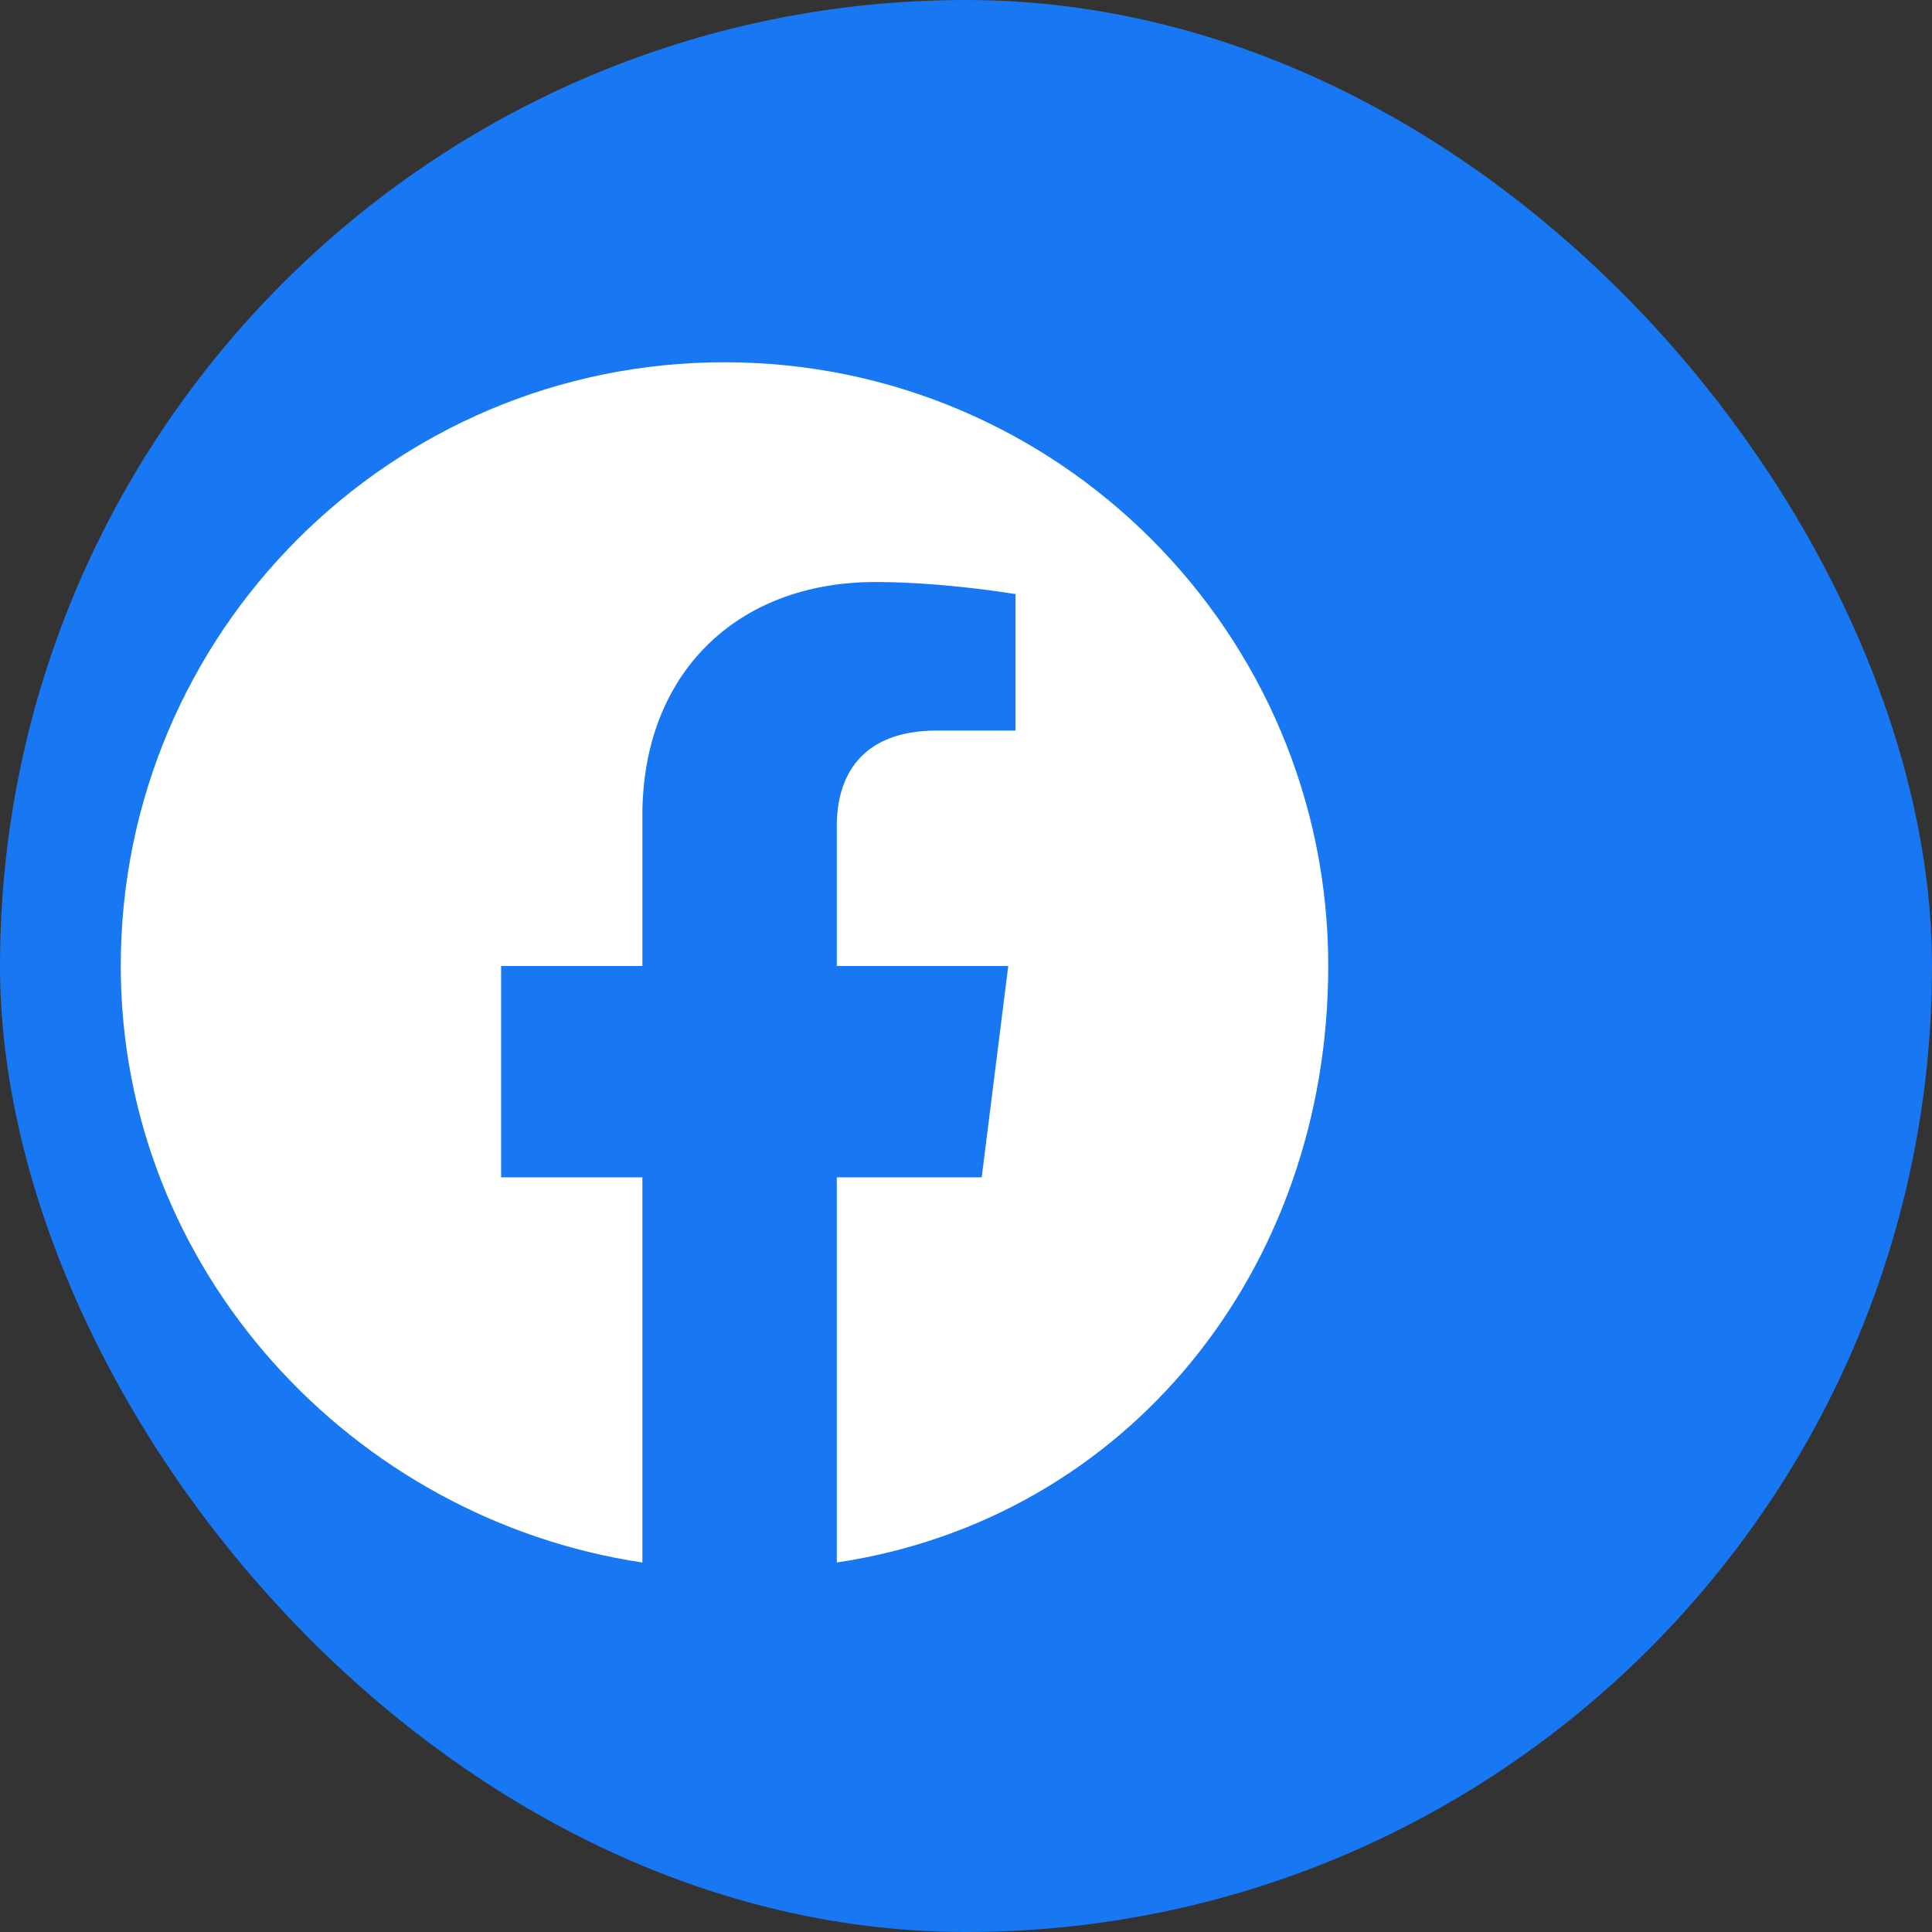
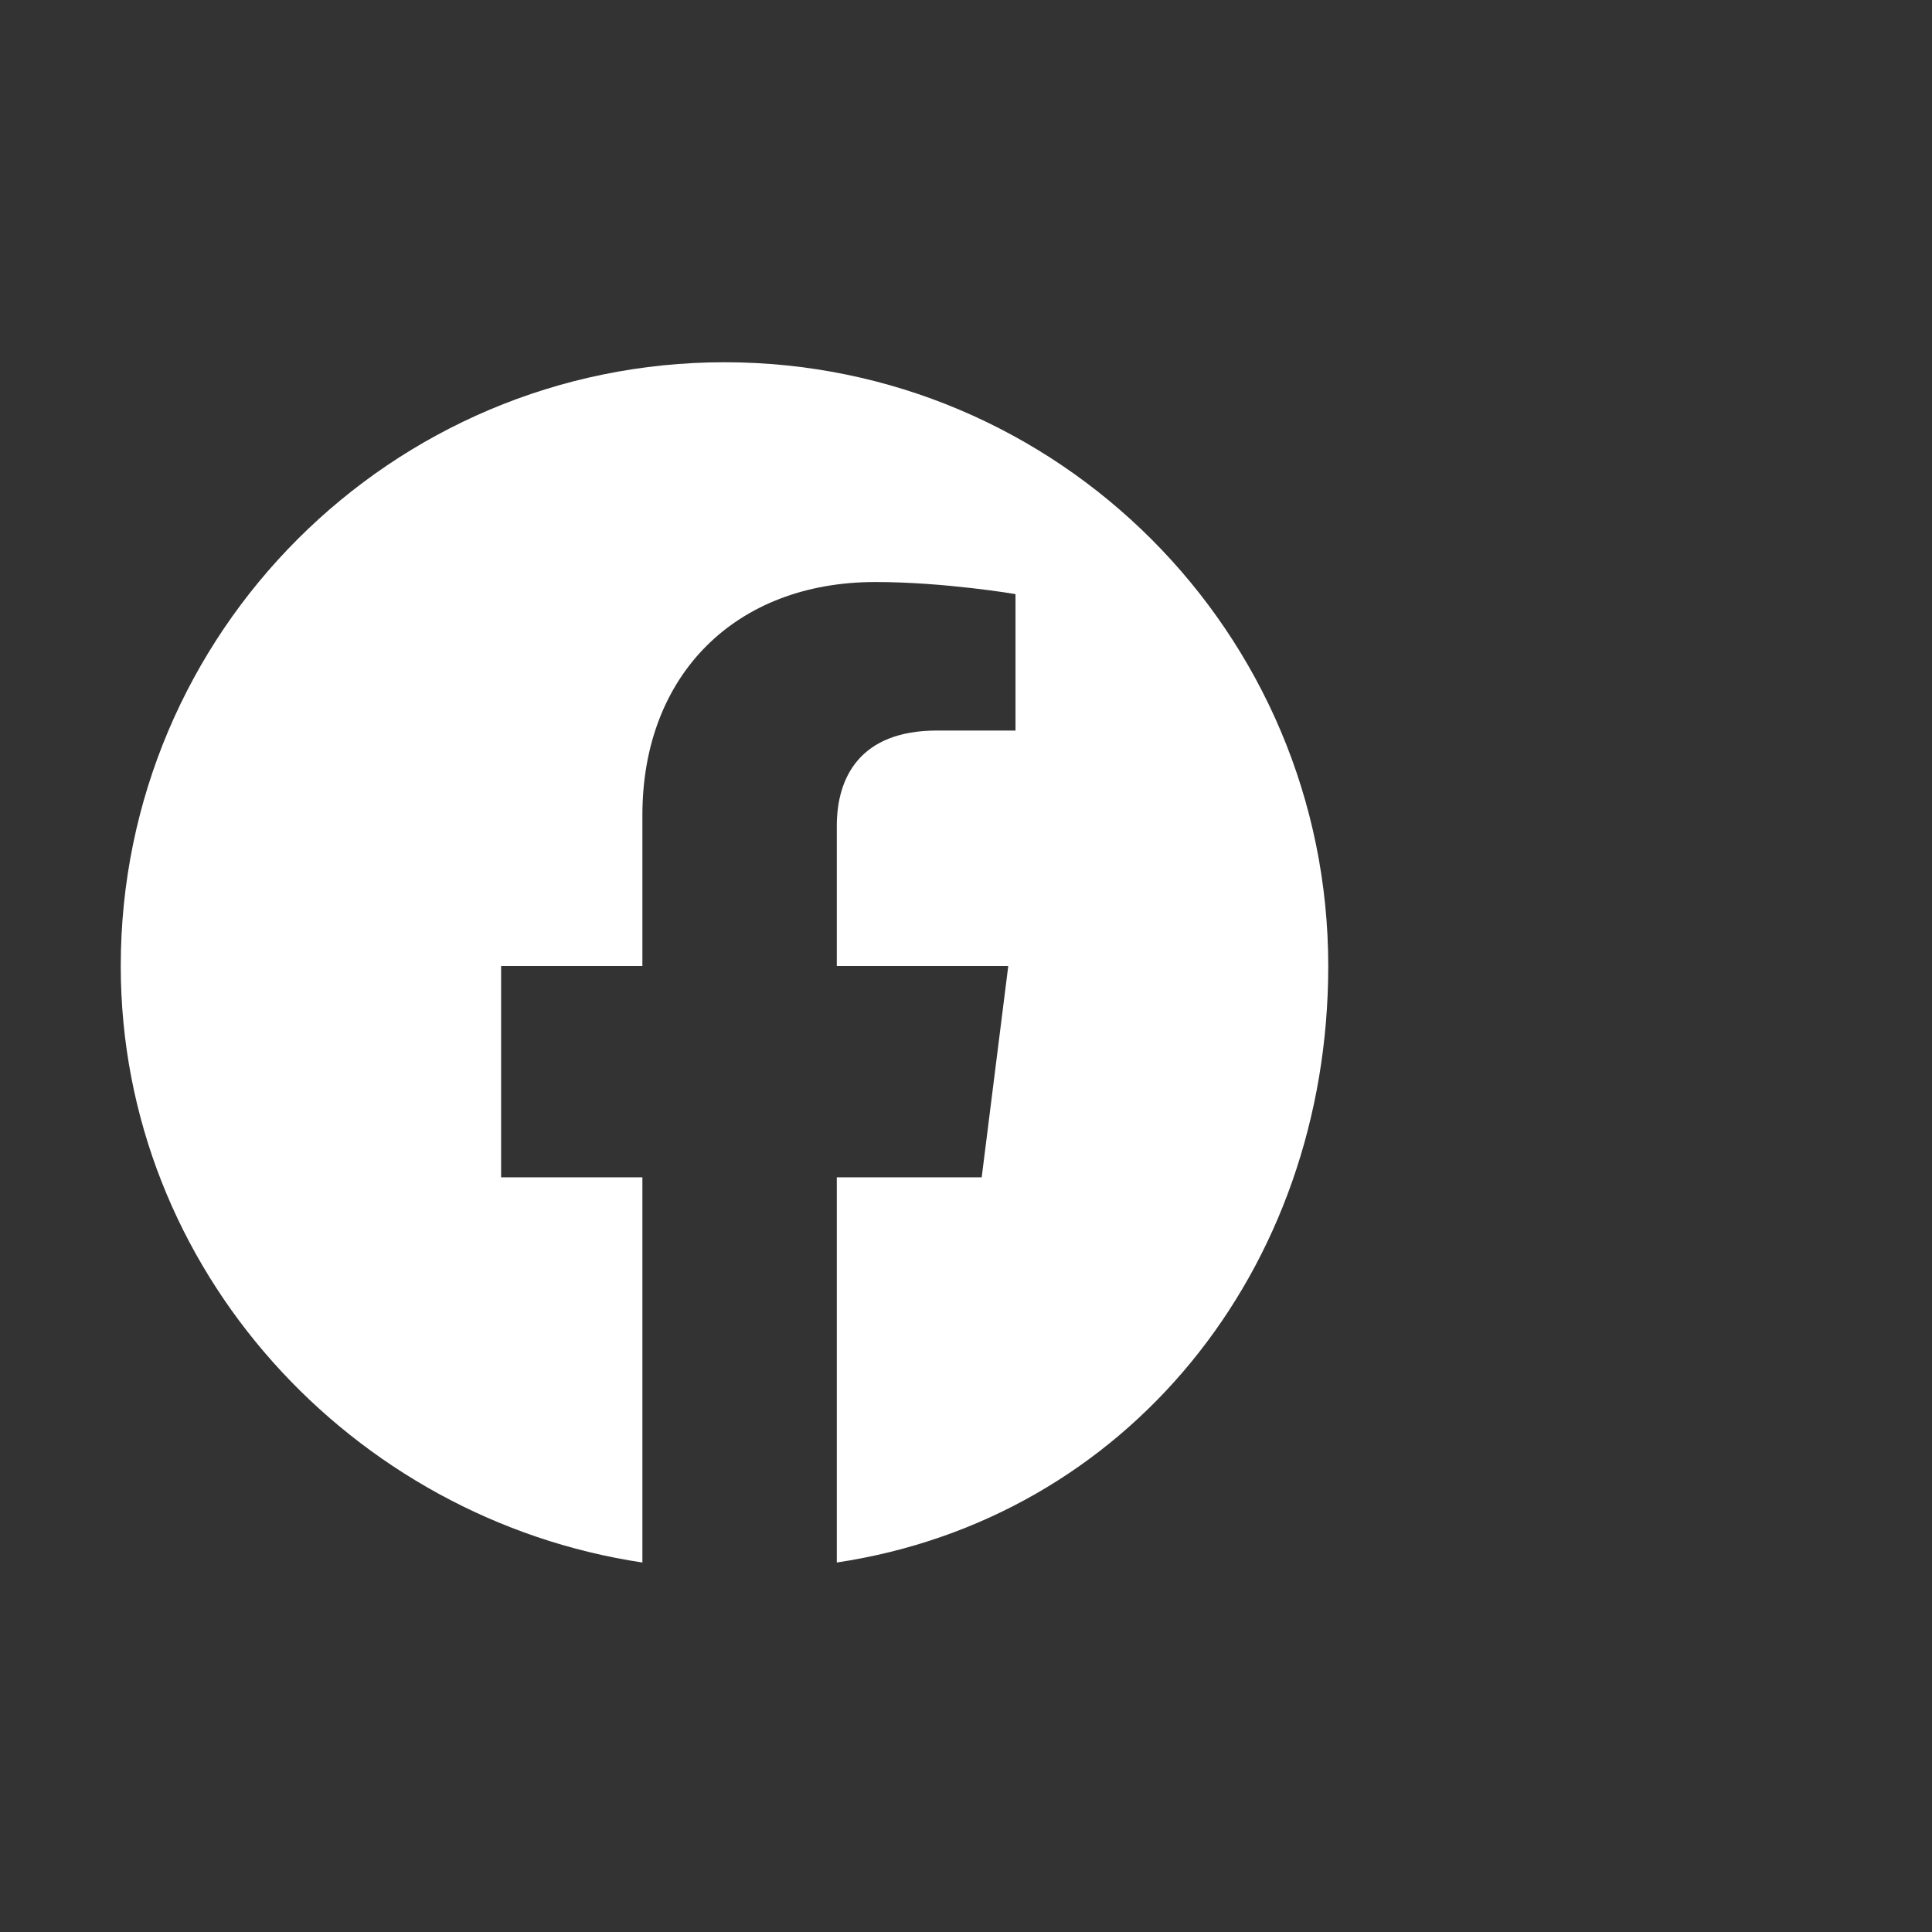
<svg xmlns="http://www.w3.org/2000/svg" width="32" height="32" viewBox="0 0 32 32" fill="none">
  <rect x="0" y="0" width="32" height="32" fill="#333333" stroke="none" />
-   <rect width="32" height="32" rx="16" fill="#1877f2" />
  <path d="M22 16C22 10.48 17.52 6 12 6C6.48 6 2 10.48 2 16C2 21.04 5.84 25.16 10.64 25.88V19.5H8.3V16H10.64V13.5C10.64 11.18 12.18 9.64 14.5 9.64C15.64 9.64 16.82 9.84 16.82 9.84V12.1H15.52C14.24 12.1 13.86 12.88 13.86 13.68V16H16.7L16.26 19.5H13.86V25.88C18.66 25.16 22 21.04 22 16Z" fill="white" />
</svg>